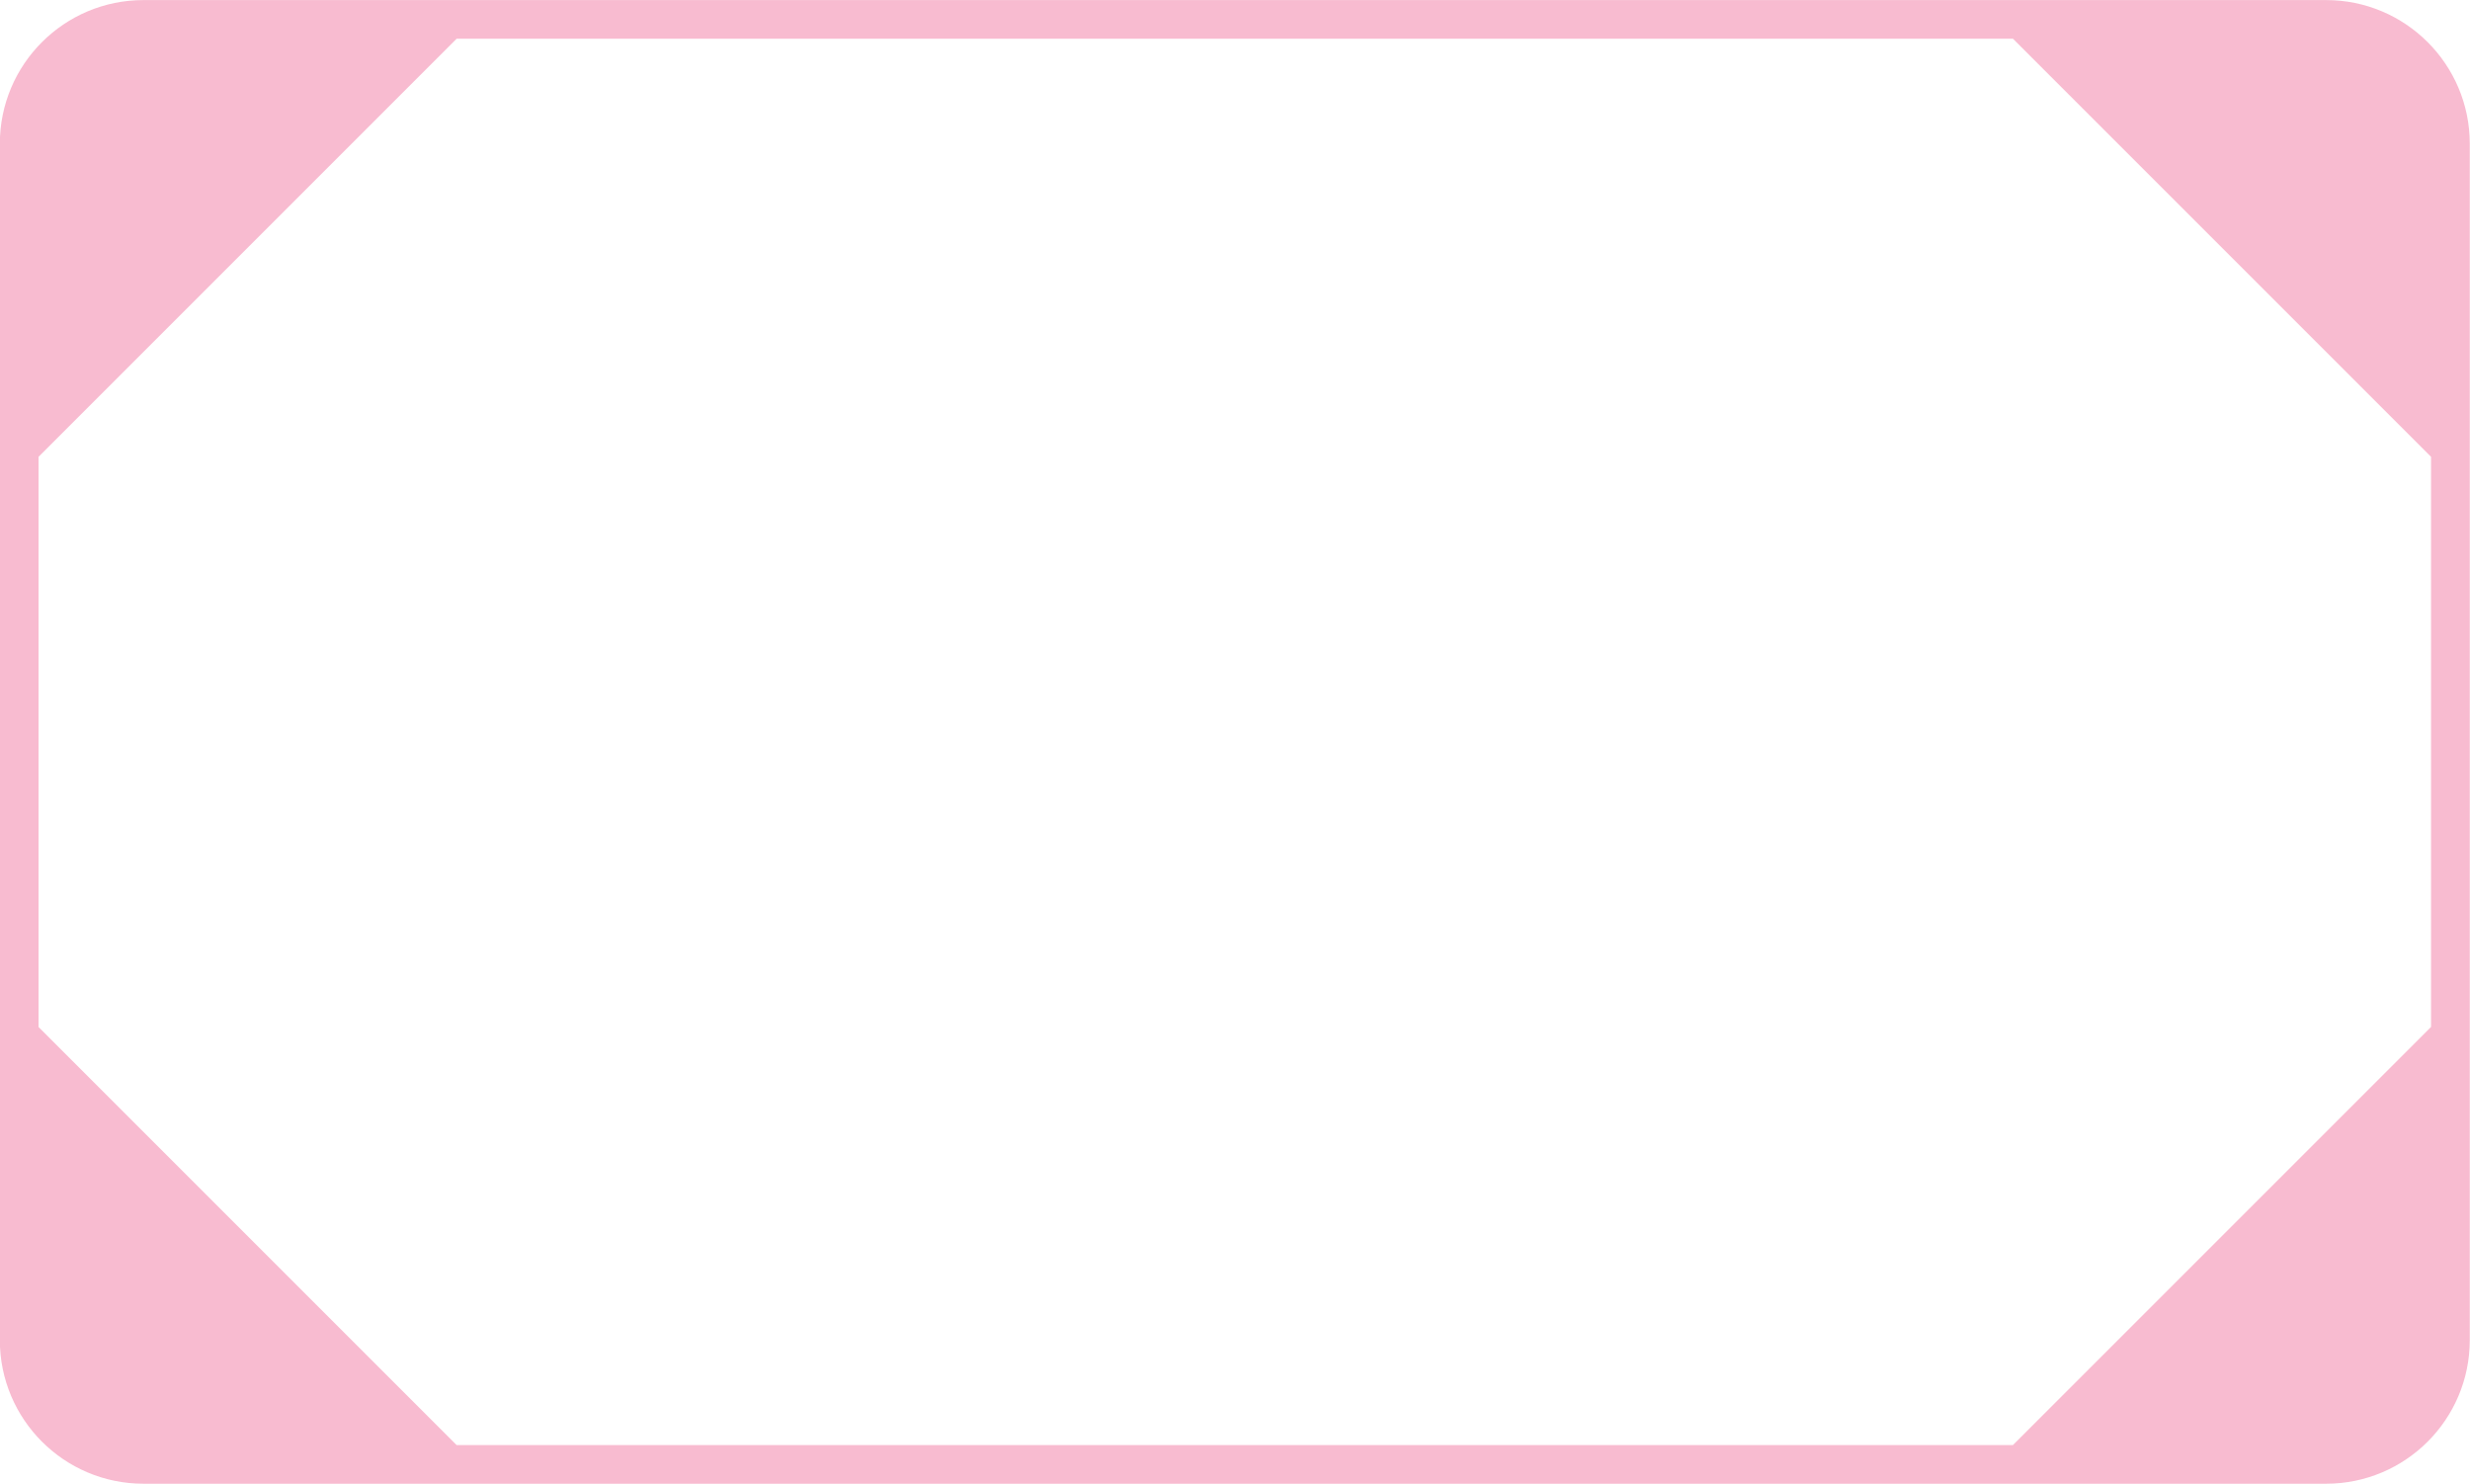
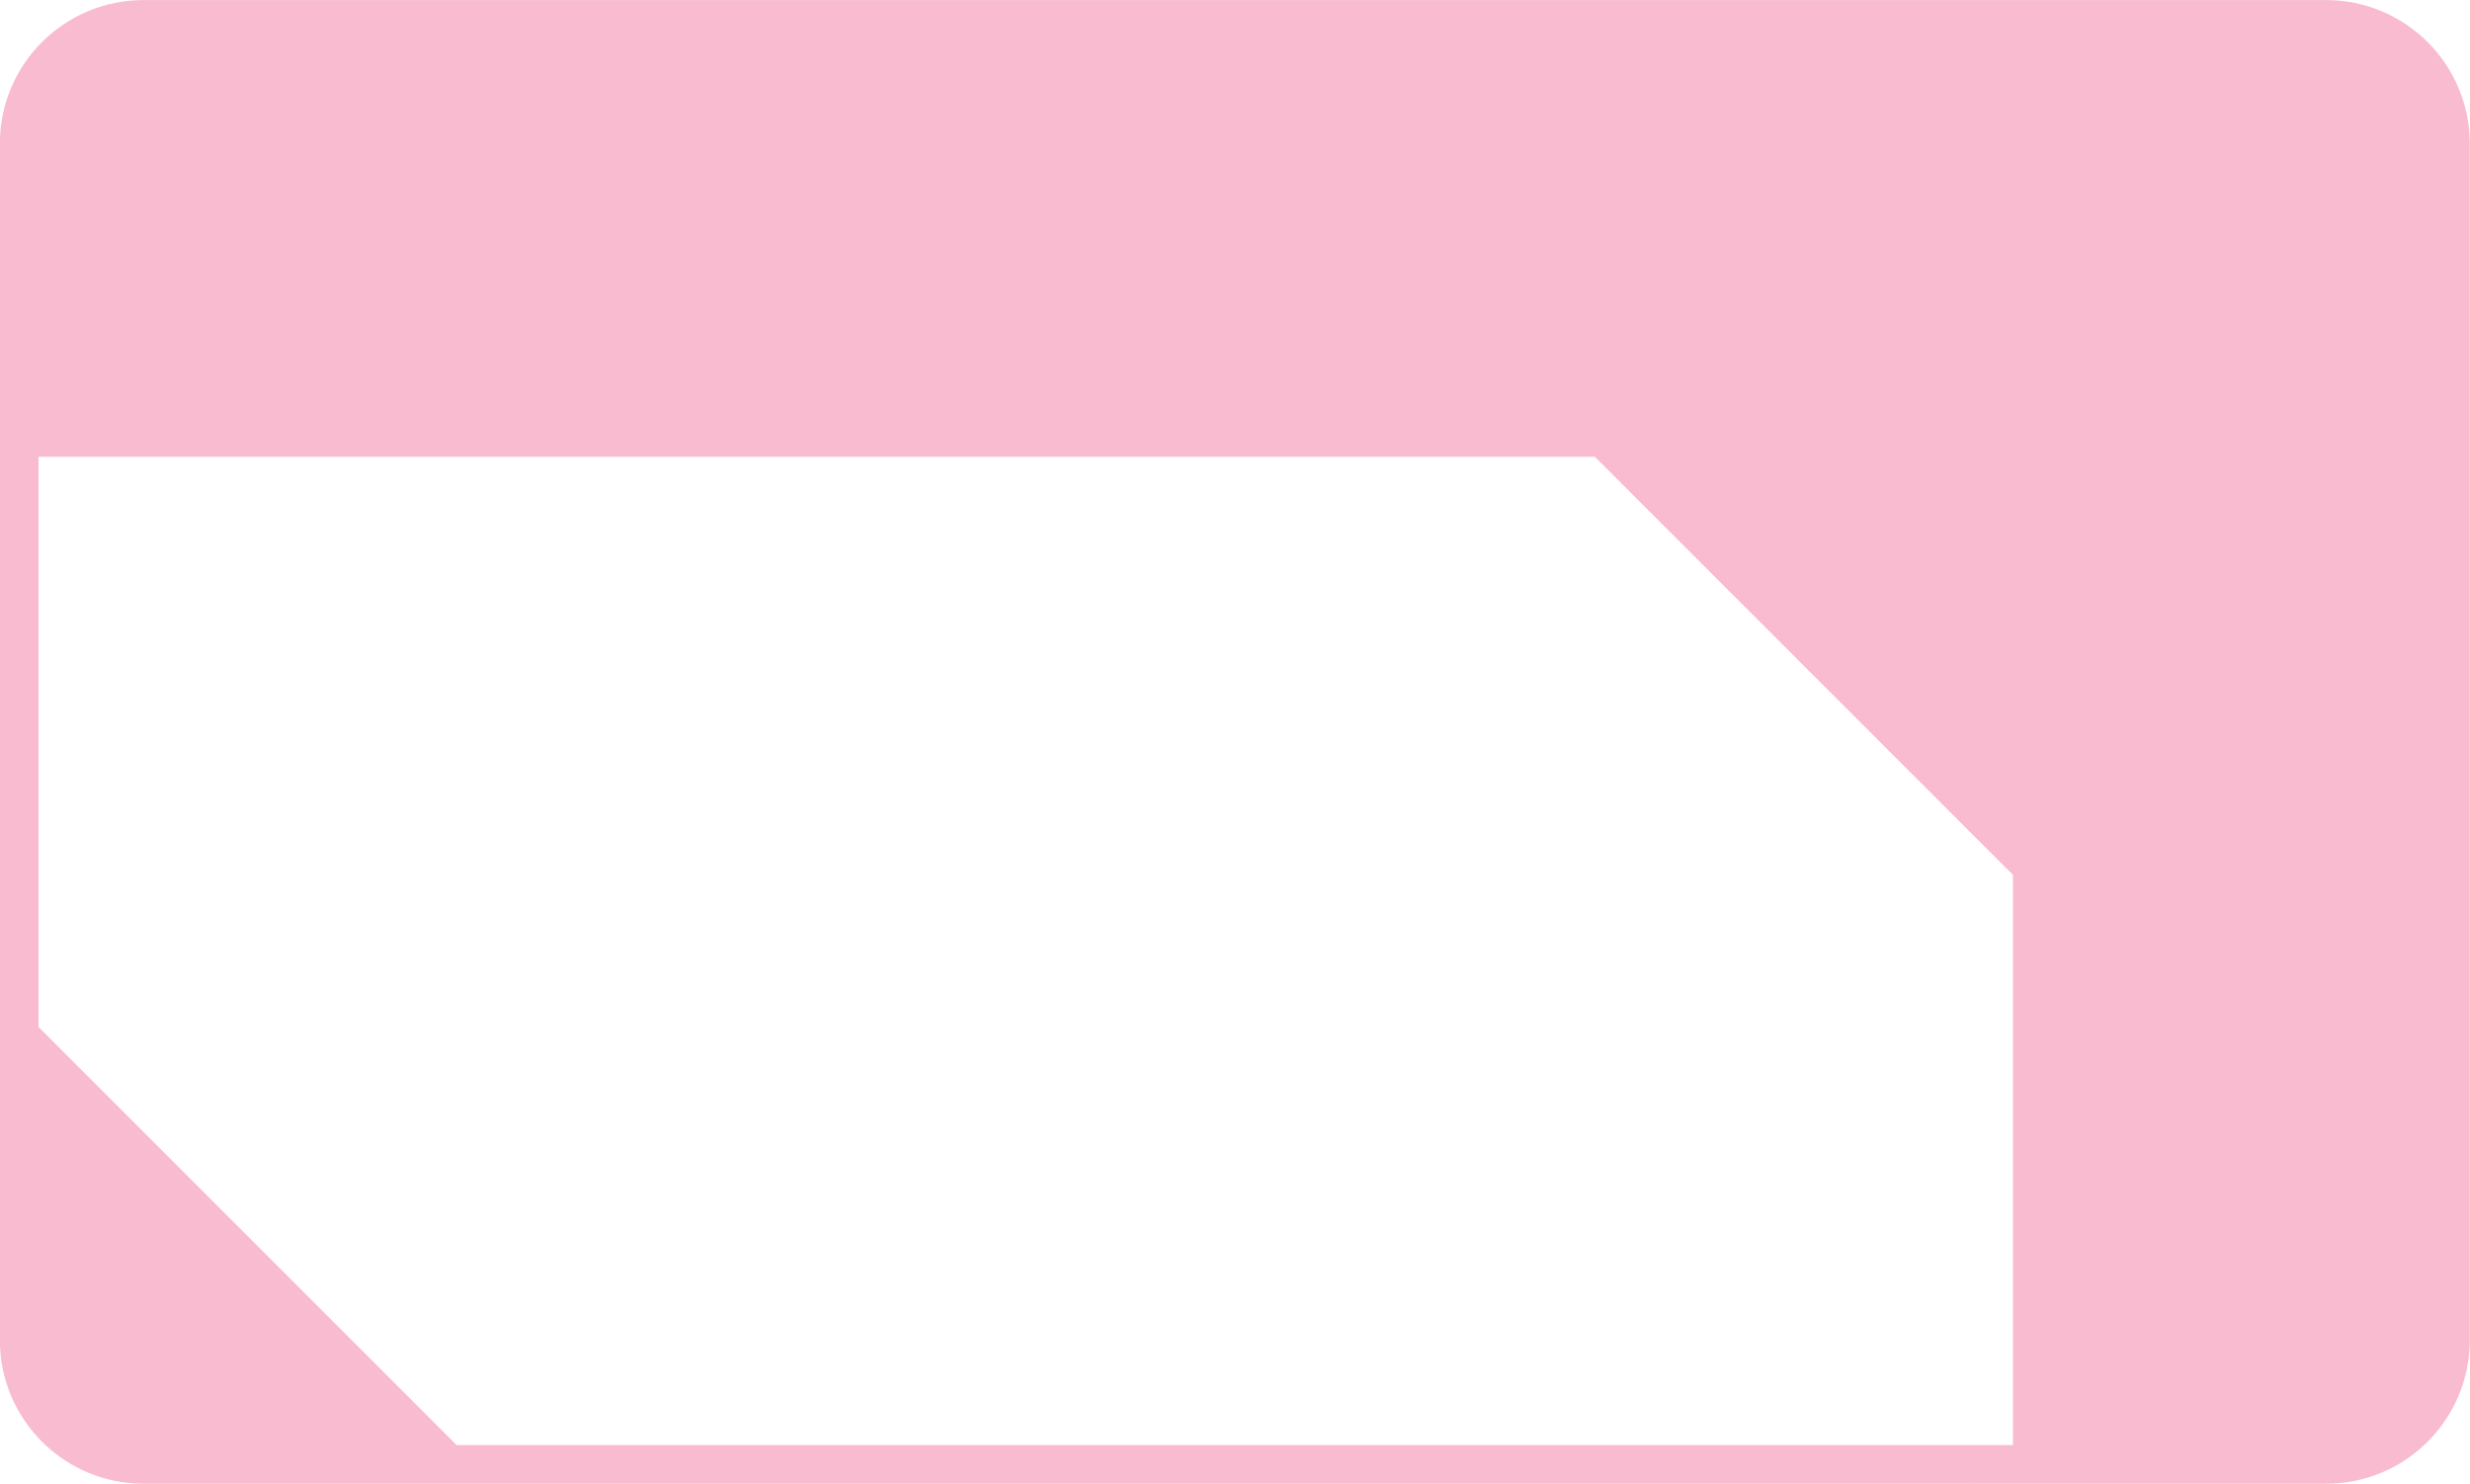
<svg xmlns="http://www.w3.org/2000/svg" fill="#f8bbd0" height="383.8" preserveAspectRatio="xMidYMid meet" version="1" viewBox="105.6 58.1 638.9 383.8" width="638.9" zoomAndPan="magnify">
  <g id="change1_1">
-     <path d="M707.28,58.12H142.72c-20.52,0-37.16,16.64-37.16,37.16V404.72c0,20.52,16.64,37.16,37.16,37.16H707.28c20.52,0,37.16-16.64,37.16-37.16V95.28c0-20.52-16.64-37.16-37.16-37.16Zm-80.99,373.76H223.71l-108.14-108.14V176.26l108.14-108.14h402.57l108.14,108.14v147.47l-108.14,108.14Z" />
+     <path d="M707.28,58.12H142.72c-20.52,0-37.16,16.64-37.16,37.16V404.72c0,20.52,16.64,37.16,37.16,37.16H707.28c20.52,0,37.16-16.64,37.16-37.16V95.28c0-20.52-16.64-37.16-37.16-37.16Zm-80.99,373.76H223.71l-108.14-108.14V176.26h402.57l108.14,108.14v147.47l-108.14,108.14Z" />
  </g>
</svg>